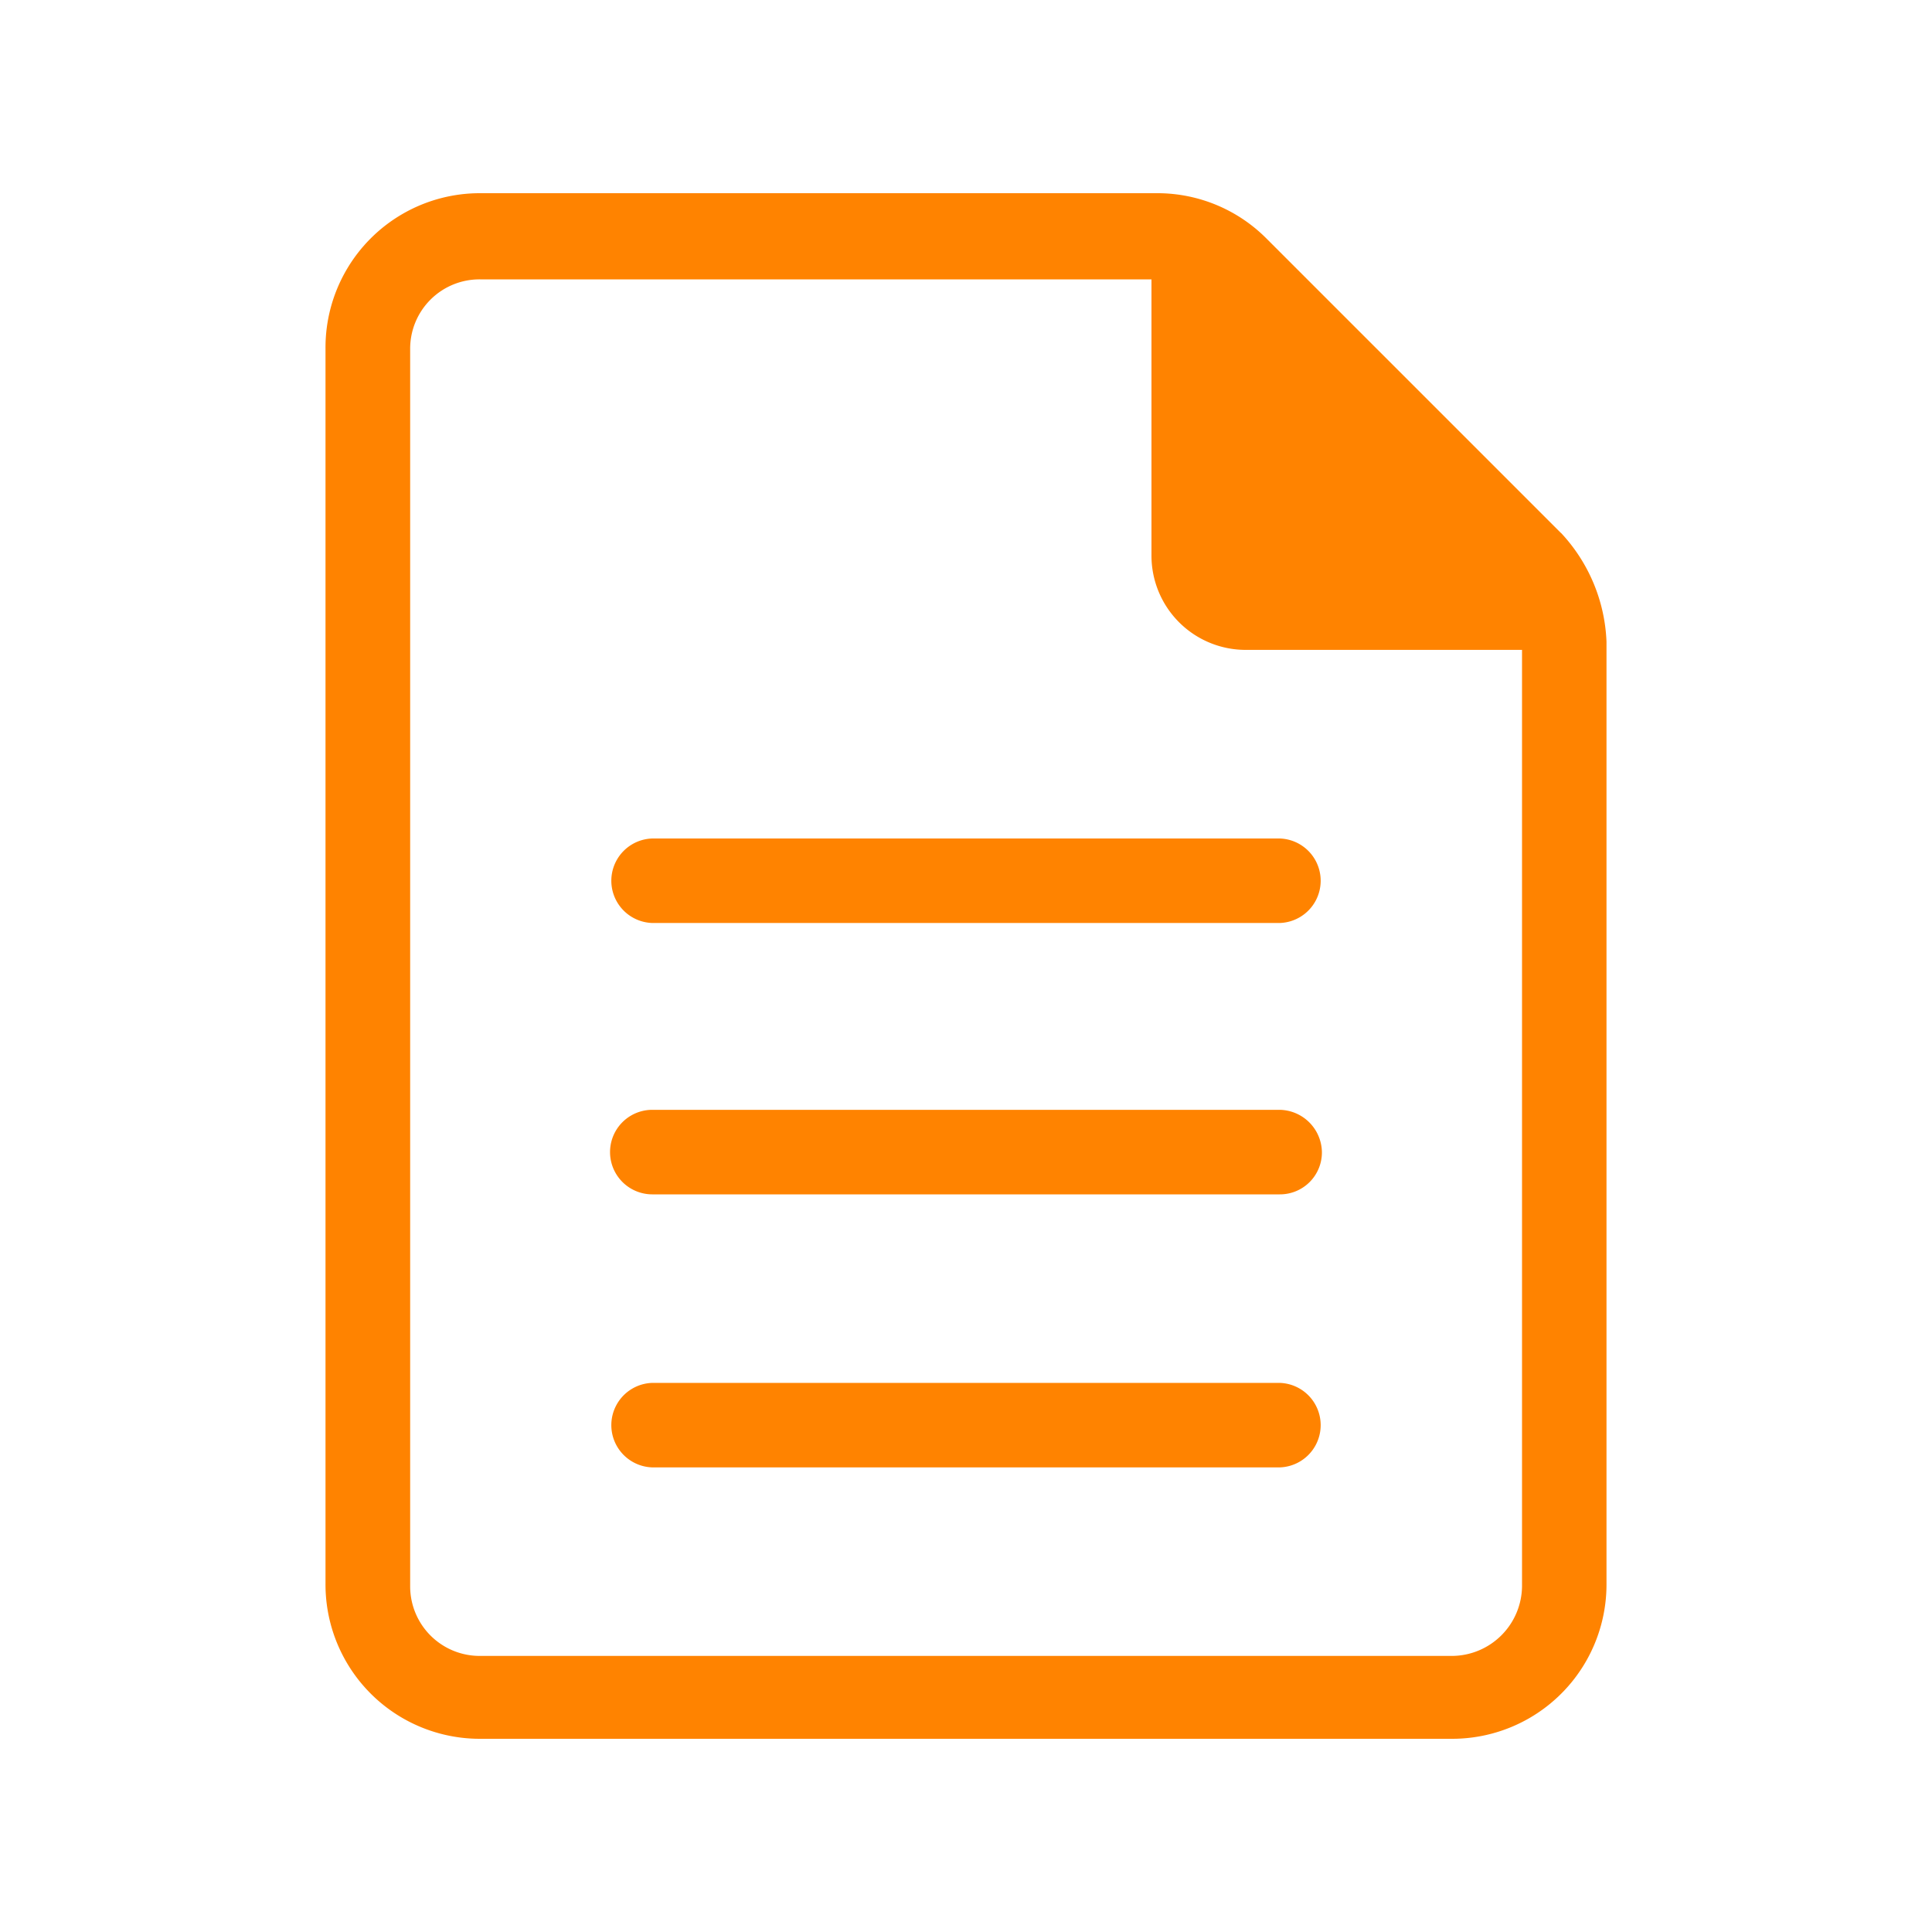
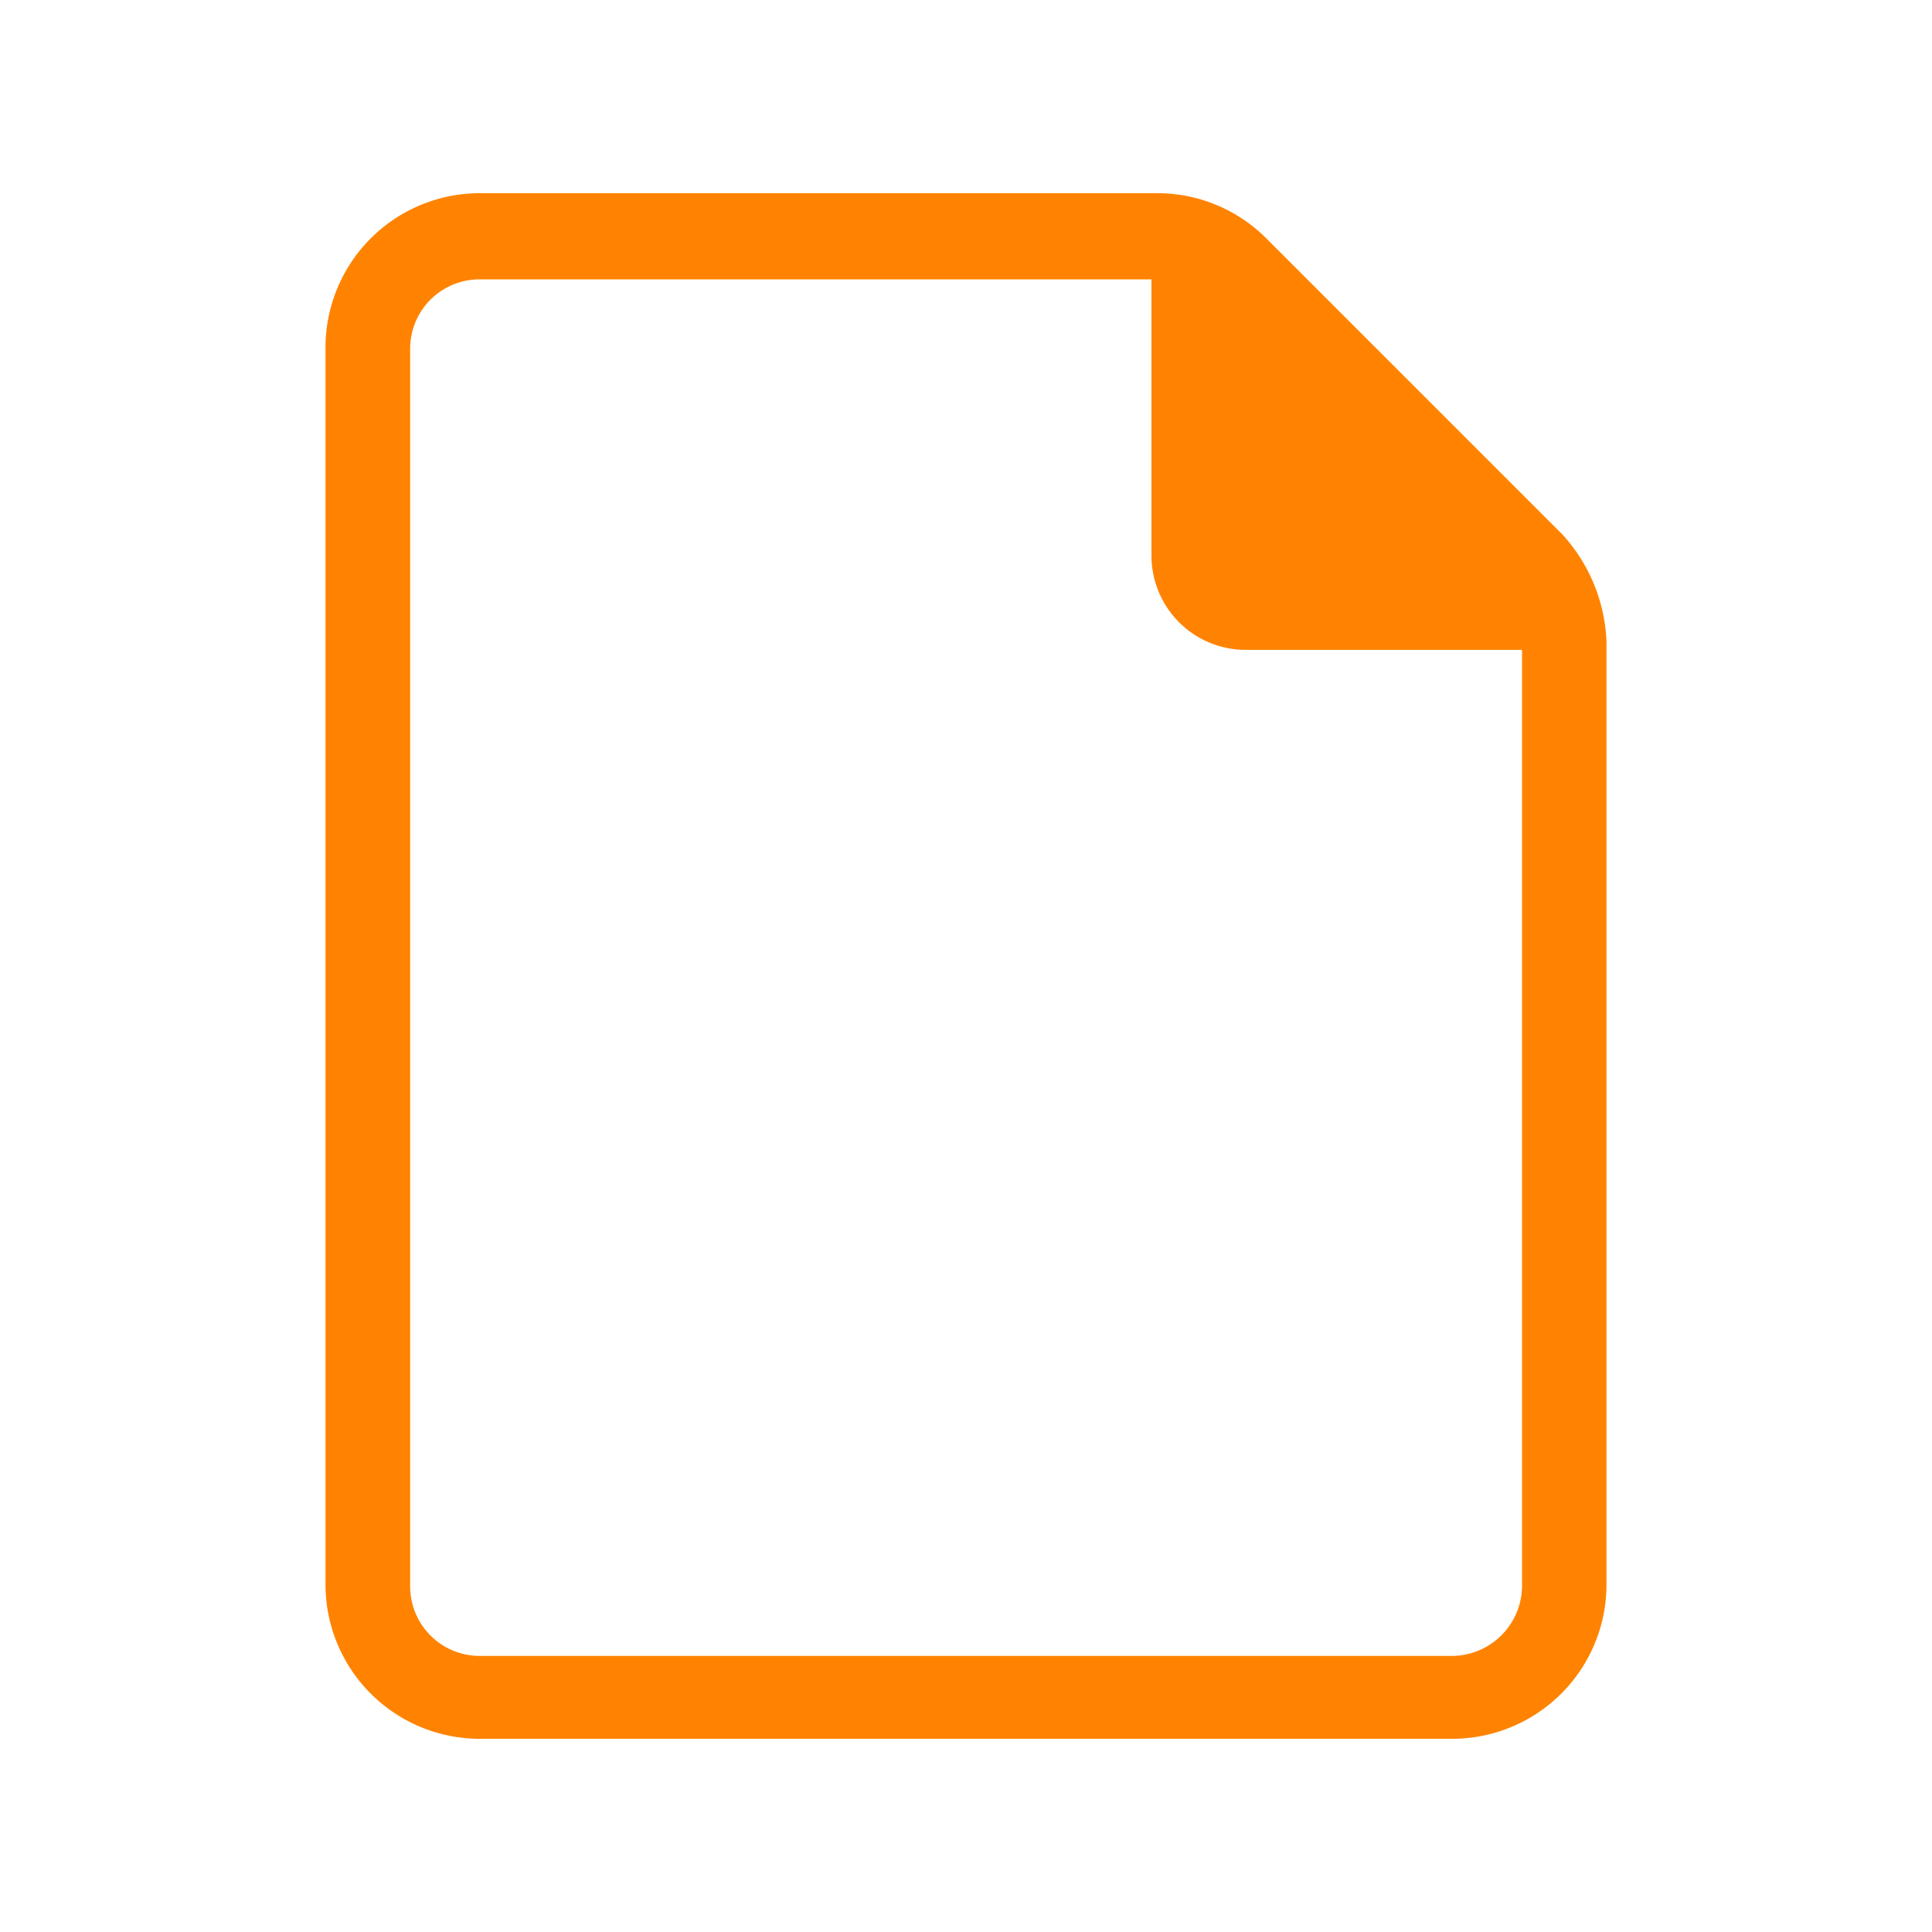
<svg xmlns="http://www.w3.org/2000/svg" viewBox="0 0 500 500">
  <defs>
    <style>.cls-1{fill:#ff8300;}.cls-2{fill:none;}</style>
  </defs>
  <title>icono_microsoft</title>
  <g id="Capa_2" data-name="Capa 2">
    <g id="Capa_1-2" data-name="Capa 1">
      <path class="cls-1" d="M403.94,137.91,327.81,61.78A39.81,39.81,0,0,0,299.63,50H124.24a39.94,39.94,0,0,0-40,40V410a39.94,39.94,0,0,0,40,40H375.76a39.94,39.94,0,0,0,40-40V166.09a43.7,43.7,0,0,0-11.78-28.18ZM375.76,428.55H124.24a18,18,0,0,1-18.09-18.08V90.38A17.94,17.94,0,0,1,124.23,72.3H298v71.5a24.4,24.4,0,0,0,24.39,24.39h71.51V410.47a18.22,18.22,0,0,1-18.09,18.08Z" />
-       <path class="cls-1" d="M331.18,357.89H168.82a10.94,10.94,0,0,0,0,21.87H331.18a10.94,10.94,0,0,0,0-21.87Z" />
-       <path class="cls-1" d="M331.18,287.22H168.82a10.94,10.94,0,0,0,0,21.88H331.18a10.86,10.86,0,0,0,10.93-10.94A11.13,11.13,0,0,0,331.18,287.22Z" />
-       <path class="cls-1" d="M331.18,217H168.82a10.94,10.94,0,0,0,0,21.87H331.18a10.94,10.94,0,0,0,0-21.87Z" />
-       <rect class="cls-2" width="500" height="500" />
    </g>
  </g>
</svg>